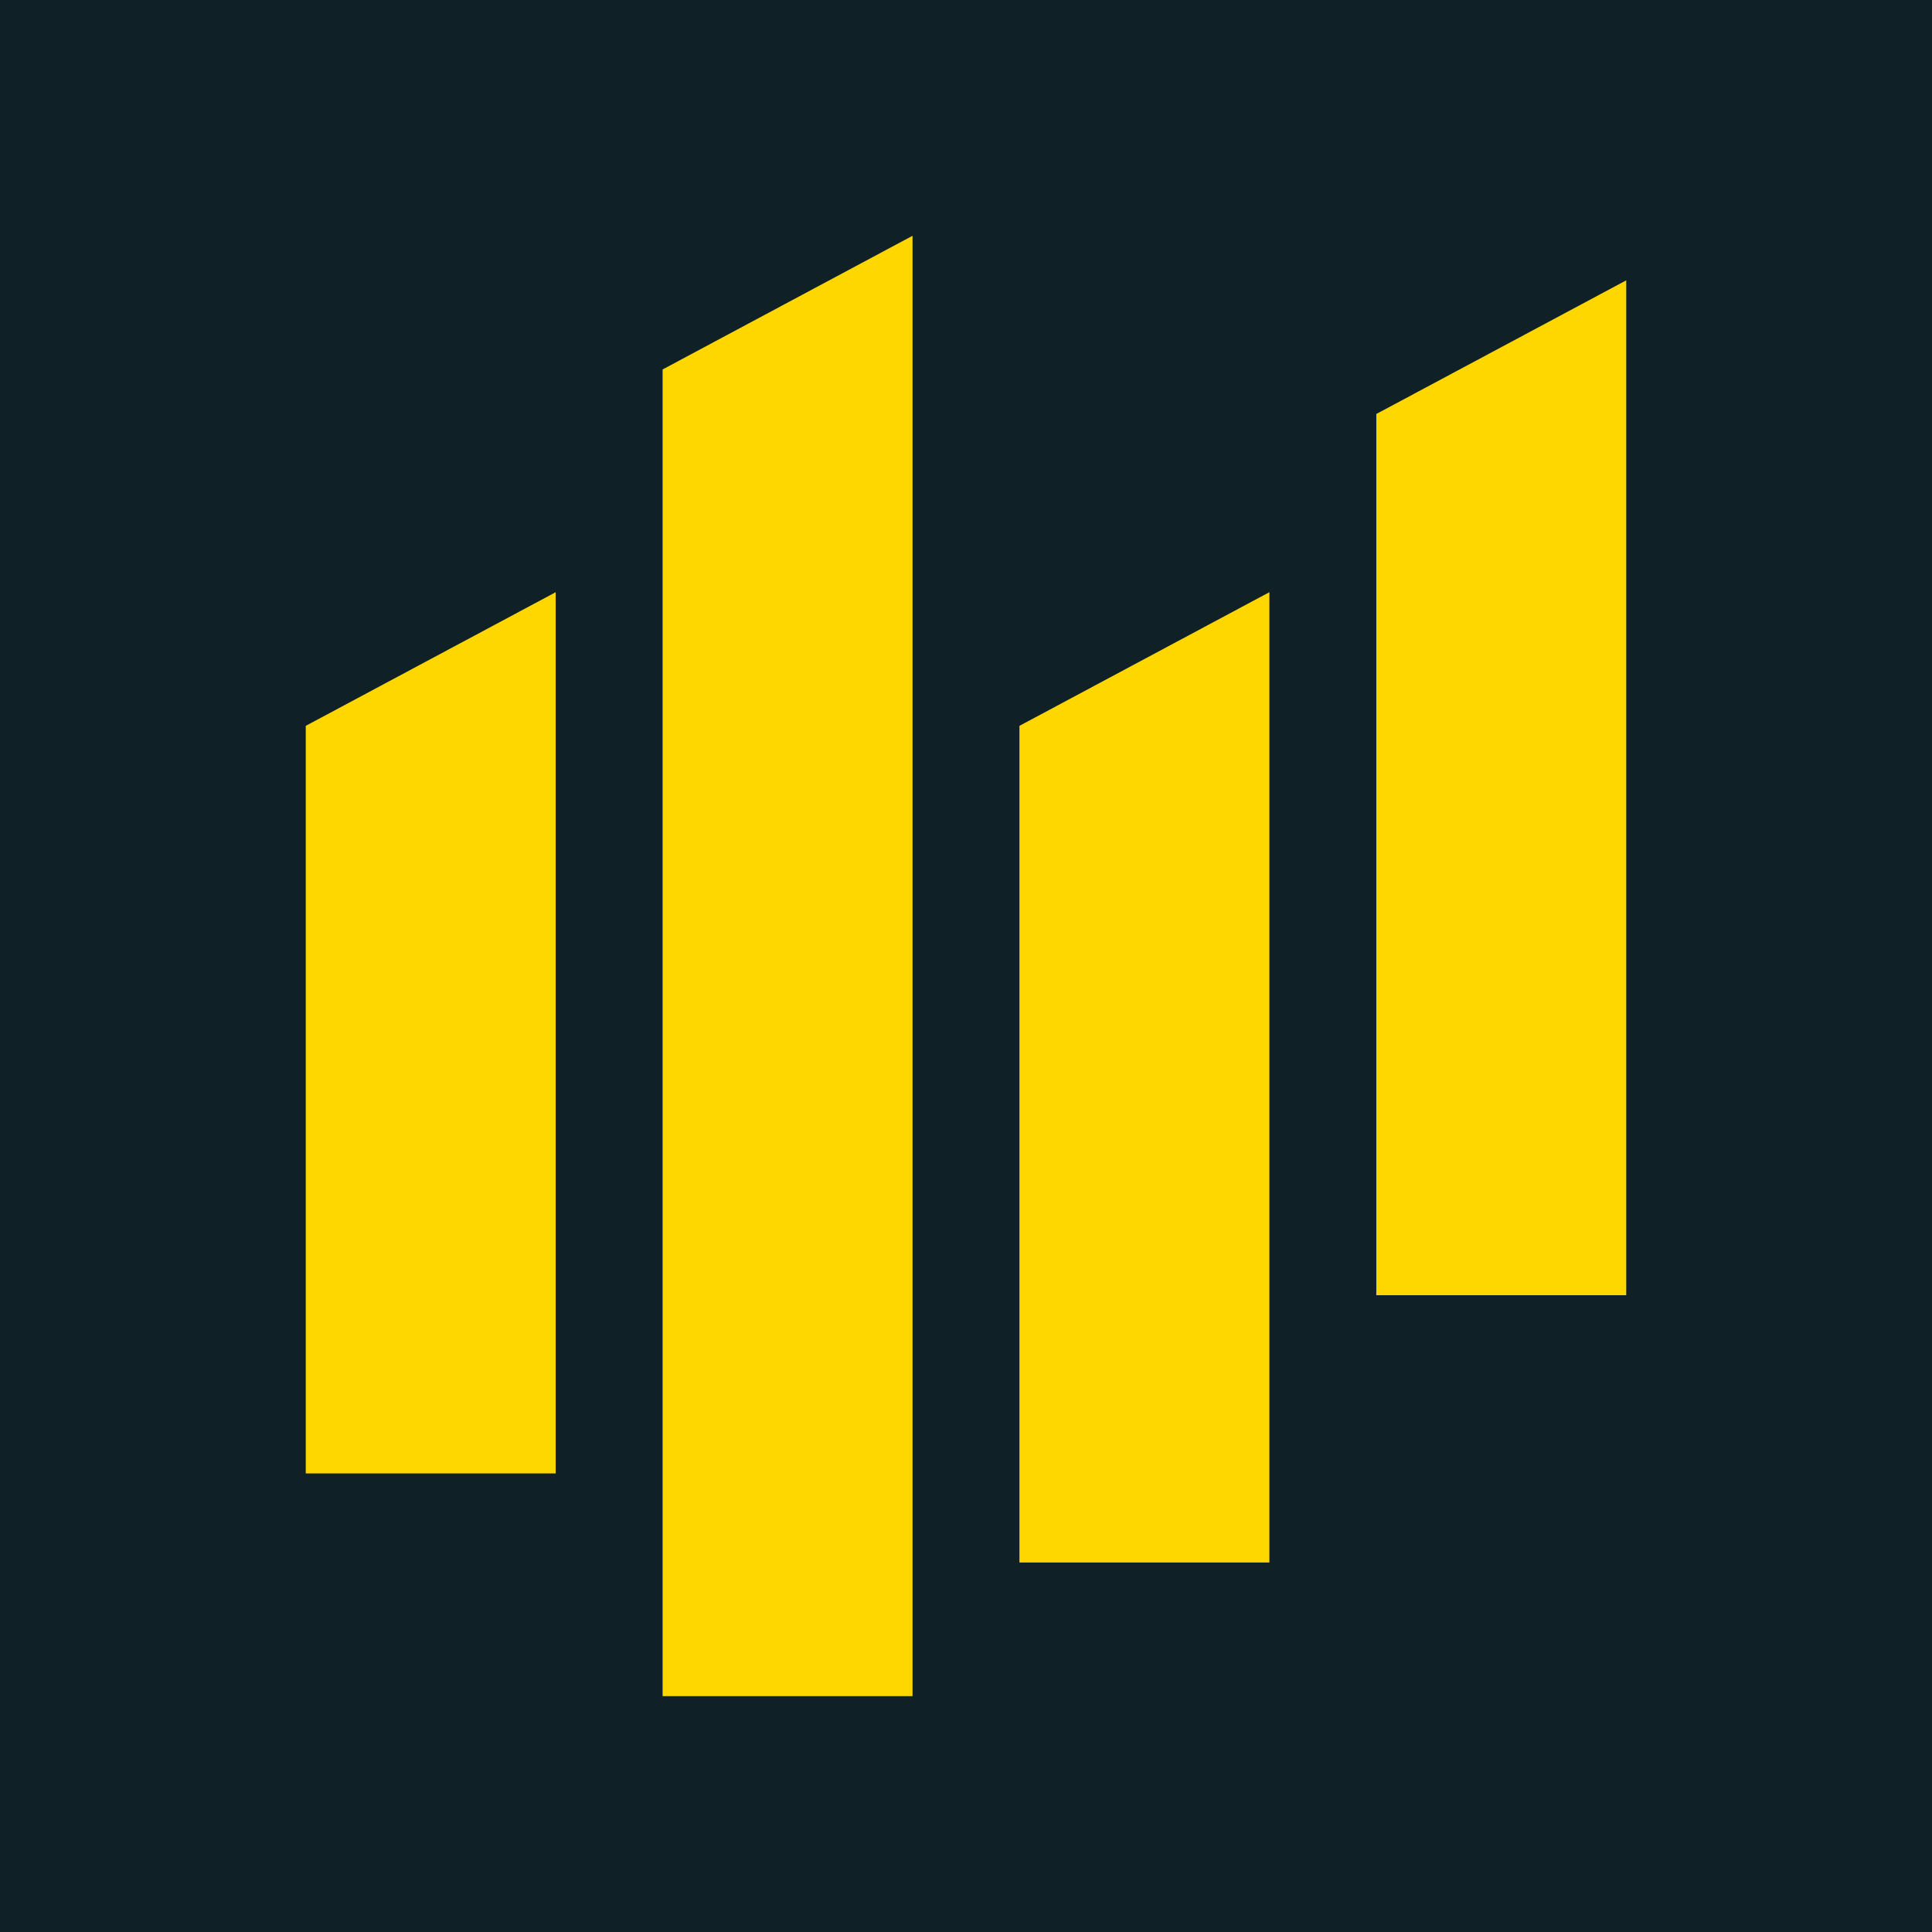
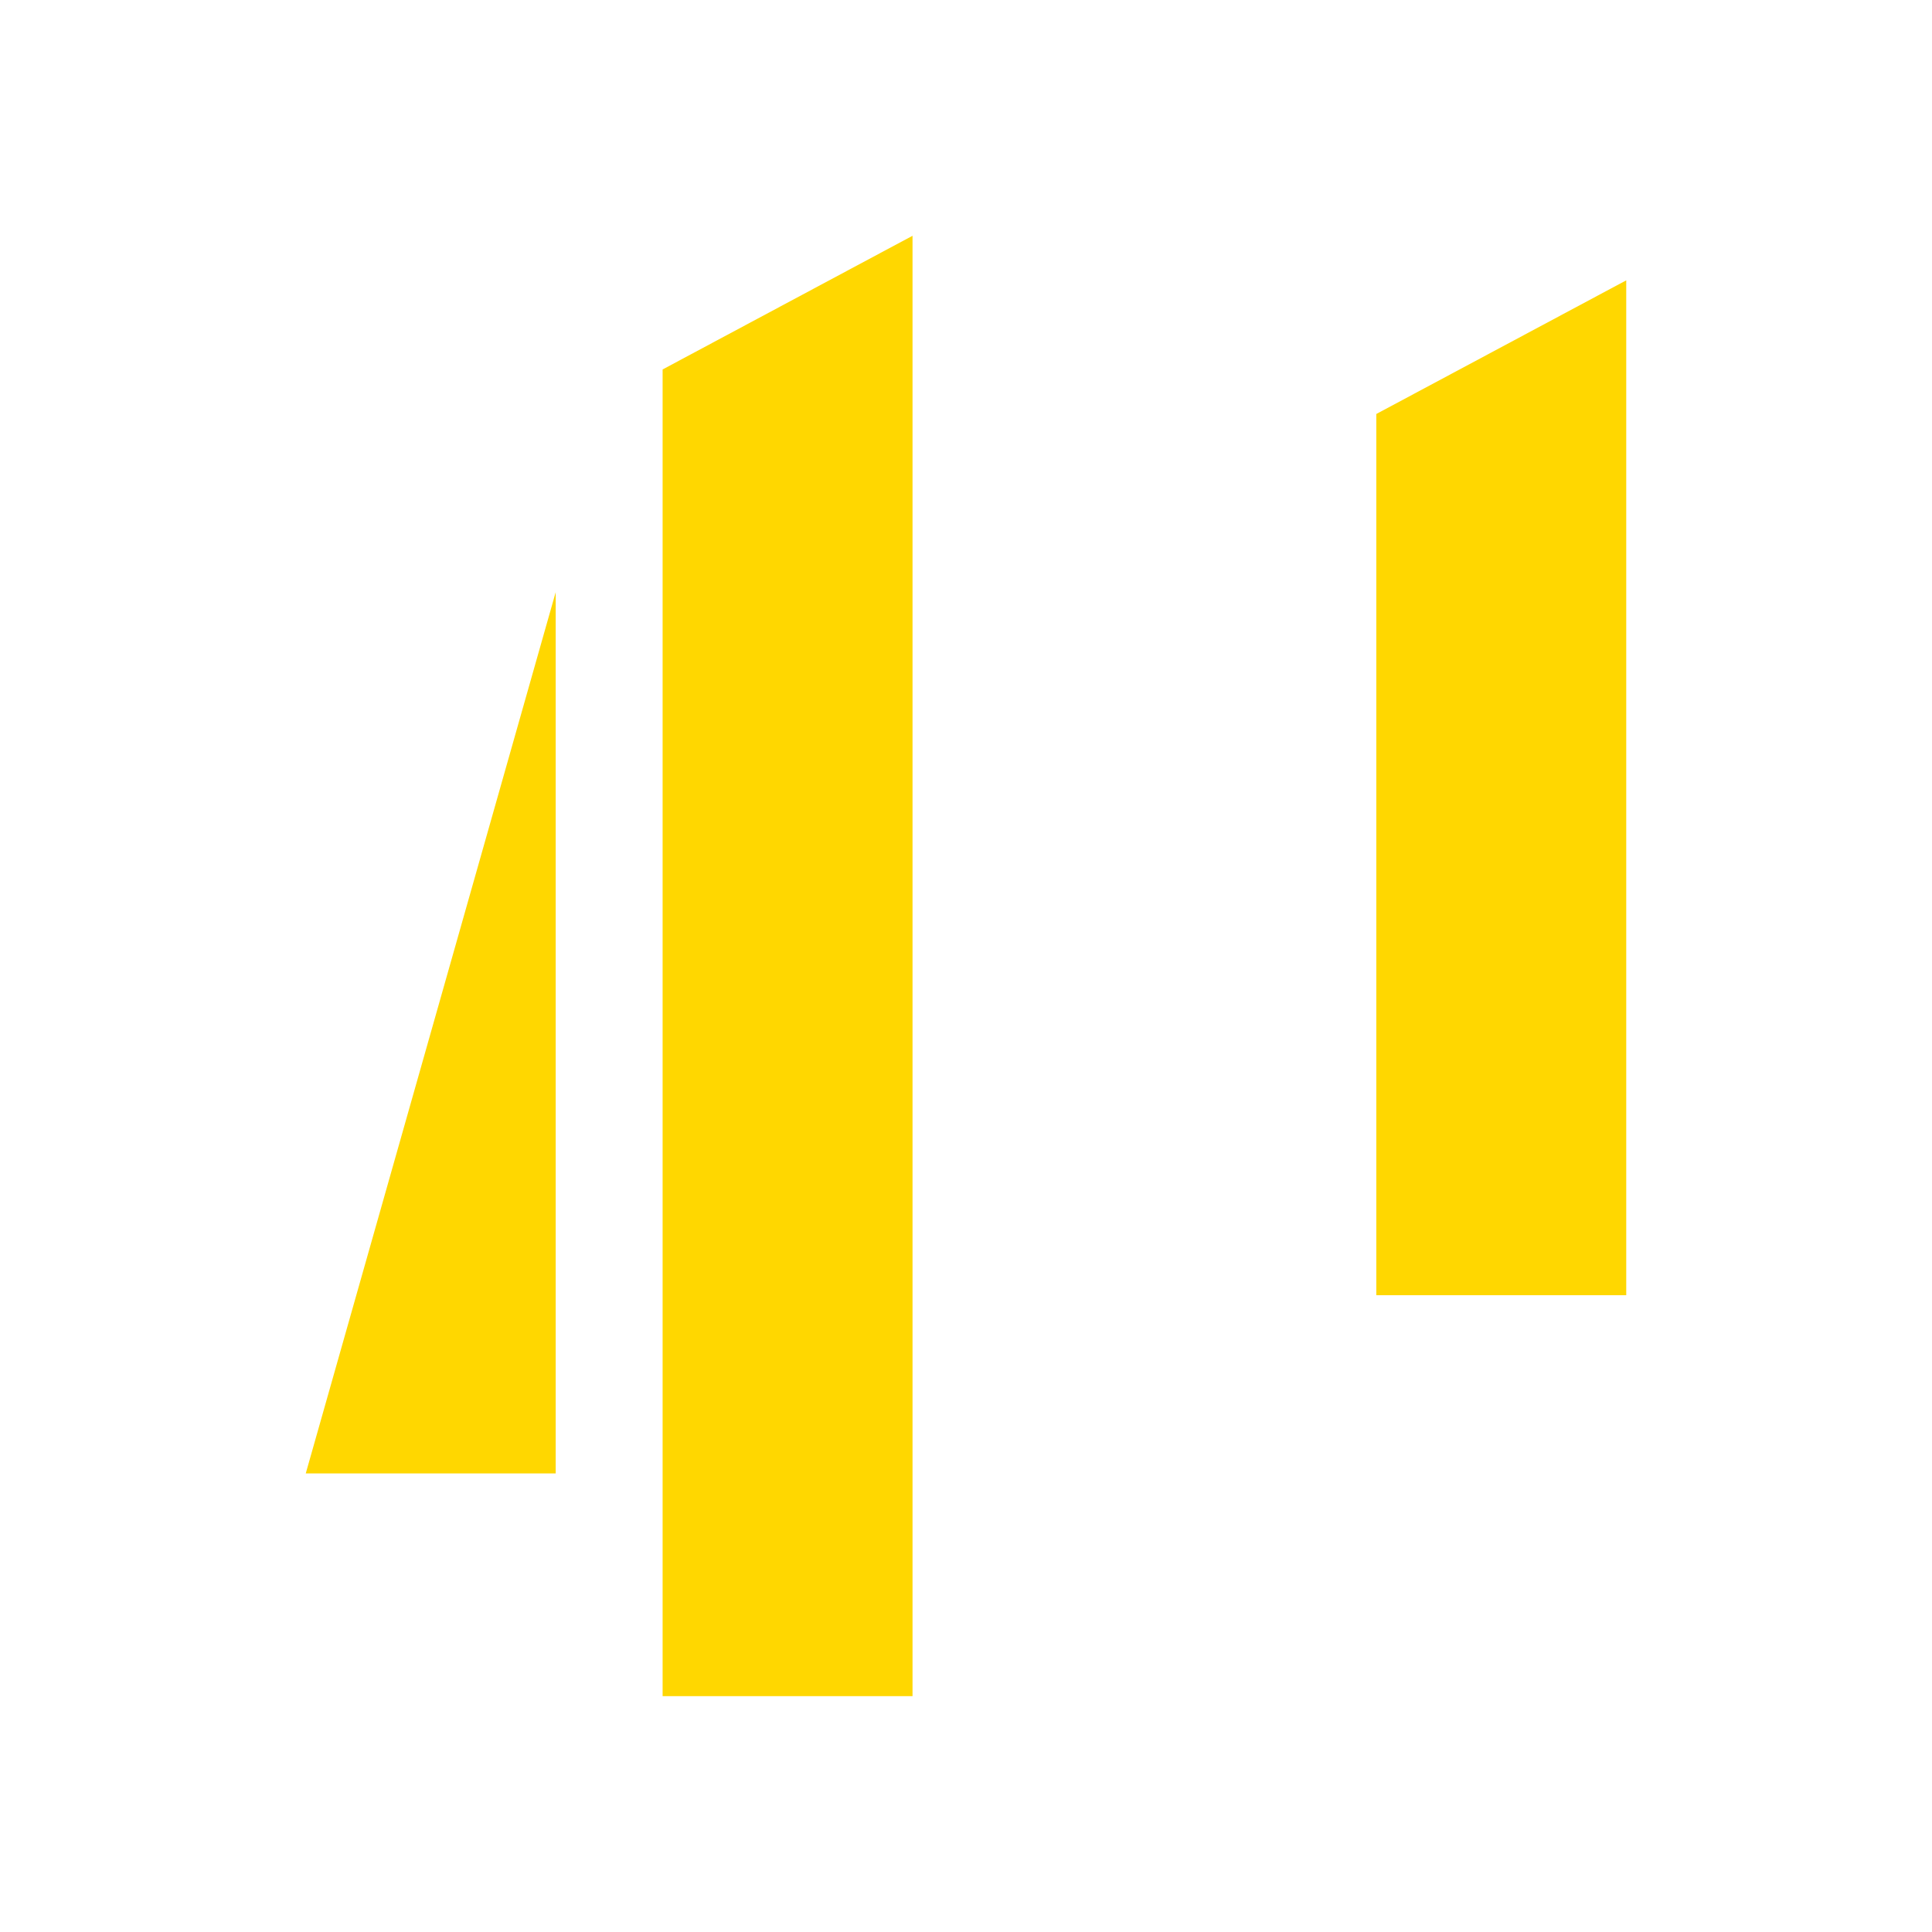
<svg xmlns="http://www.w3.org/2000/svg" width="500" zoomAndPan="magnify" viewBox="0 0 375 375" height="500" preserveAspectRatio="xMidYMid meet" version="1.0">
  <defs>
    <clipPath id="7e32e9a593">
      <path d="M 128 45.68 L 178 45.68 L 178 329.18 L 128 329.18 Z M 128 45.68 " clip-rule="nonzero" />
    </clipPath>
  </defs>
  <rect x="-37.5" width="450" fill="#ffffff" y="-37.5" height="450" fill-opacity="1" />
-   <rect x="-37.5" width="450" fill="#0f2127" y="-37.5" height="450" fill-opacity="1" />
-   <path fill="#ffd700" d="M 107.859 285.988 L 59.348 285.988 L 59.348 140.887 L 107.859 114.945 Z M 107.859 285.988 " fill-opacity="1" fill-rule="nonzero" />
+   <path fill="#ffd700" d="M 107.859 285.988 L 59.348 285.988 L 107.859 114.945 Z M 107.859 285.988 " fill-opacity="1" fill-rule="nonzero" />
  <g clip-path="url(#7e32e9a593)">
    <path fill="#ffd700" d="M 177.121 329.223 L 128.613 329.223 L 128.613 71.711 L 177.121 45.766 Z M 177.121 329.223 " fill-opacity="1" fill-rule="nonzero" />
  </g>
-   <path fill="#ffd700" d="M 246.387 303.281 L 197.875 303.281 L 197.875 140.887 L 246.387 114.945 Z M 246.387 303.281 " fill-opacity="1" fill-rule="nonzero" />
  <path fill="#ffd700" d="M 315.652 251.398 L 267.141 251.398 L 267.141 80.355 L 315.652 54.414 Z M 315.652 251.398 " fill-opacity="1" fill-rule="nonzero" />
</svg>